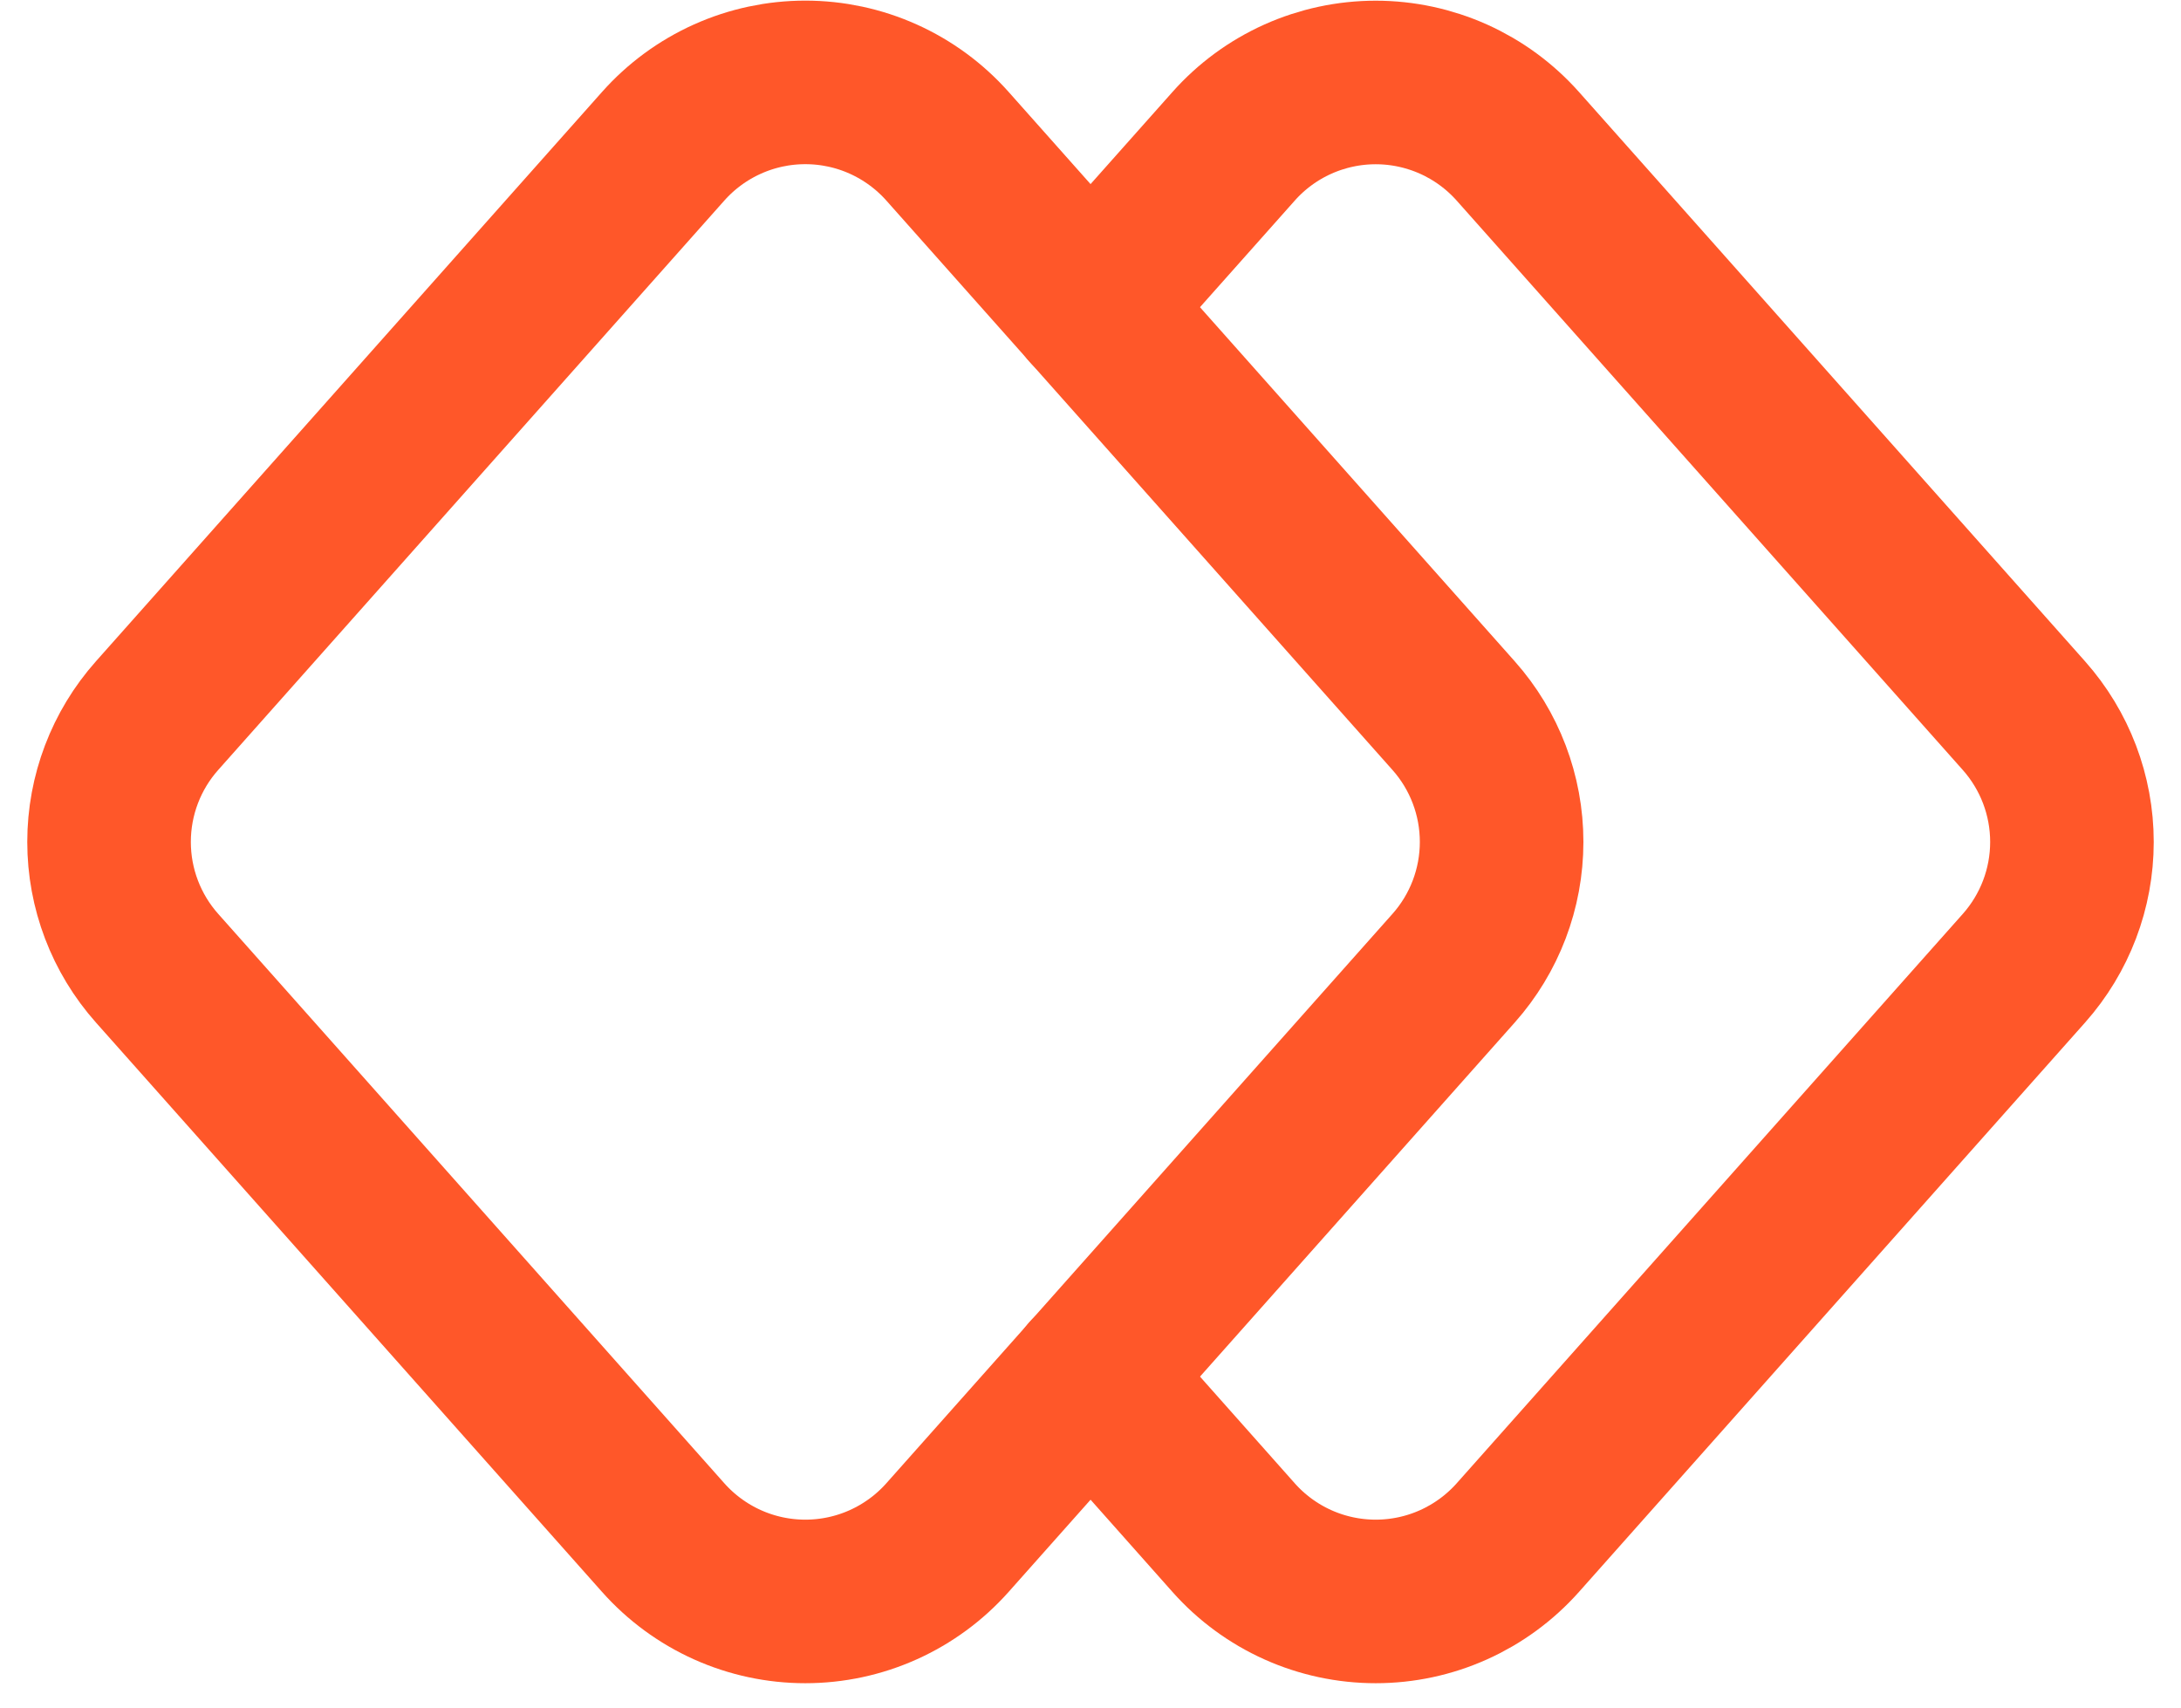
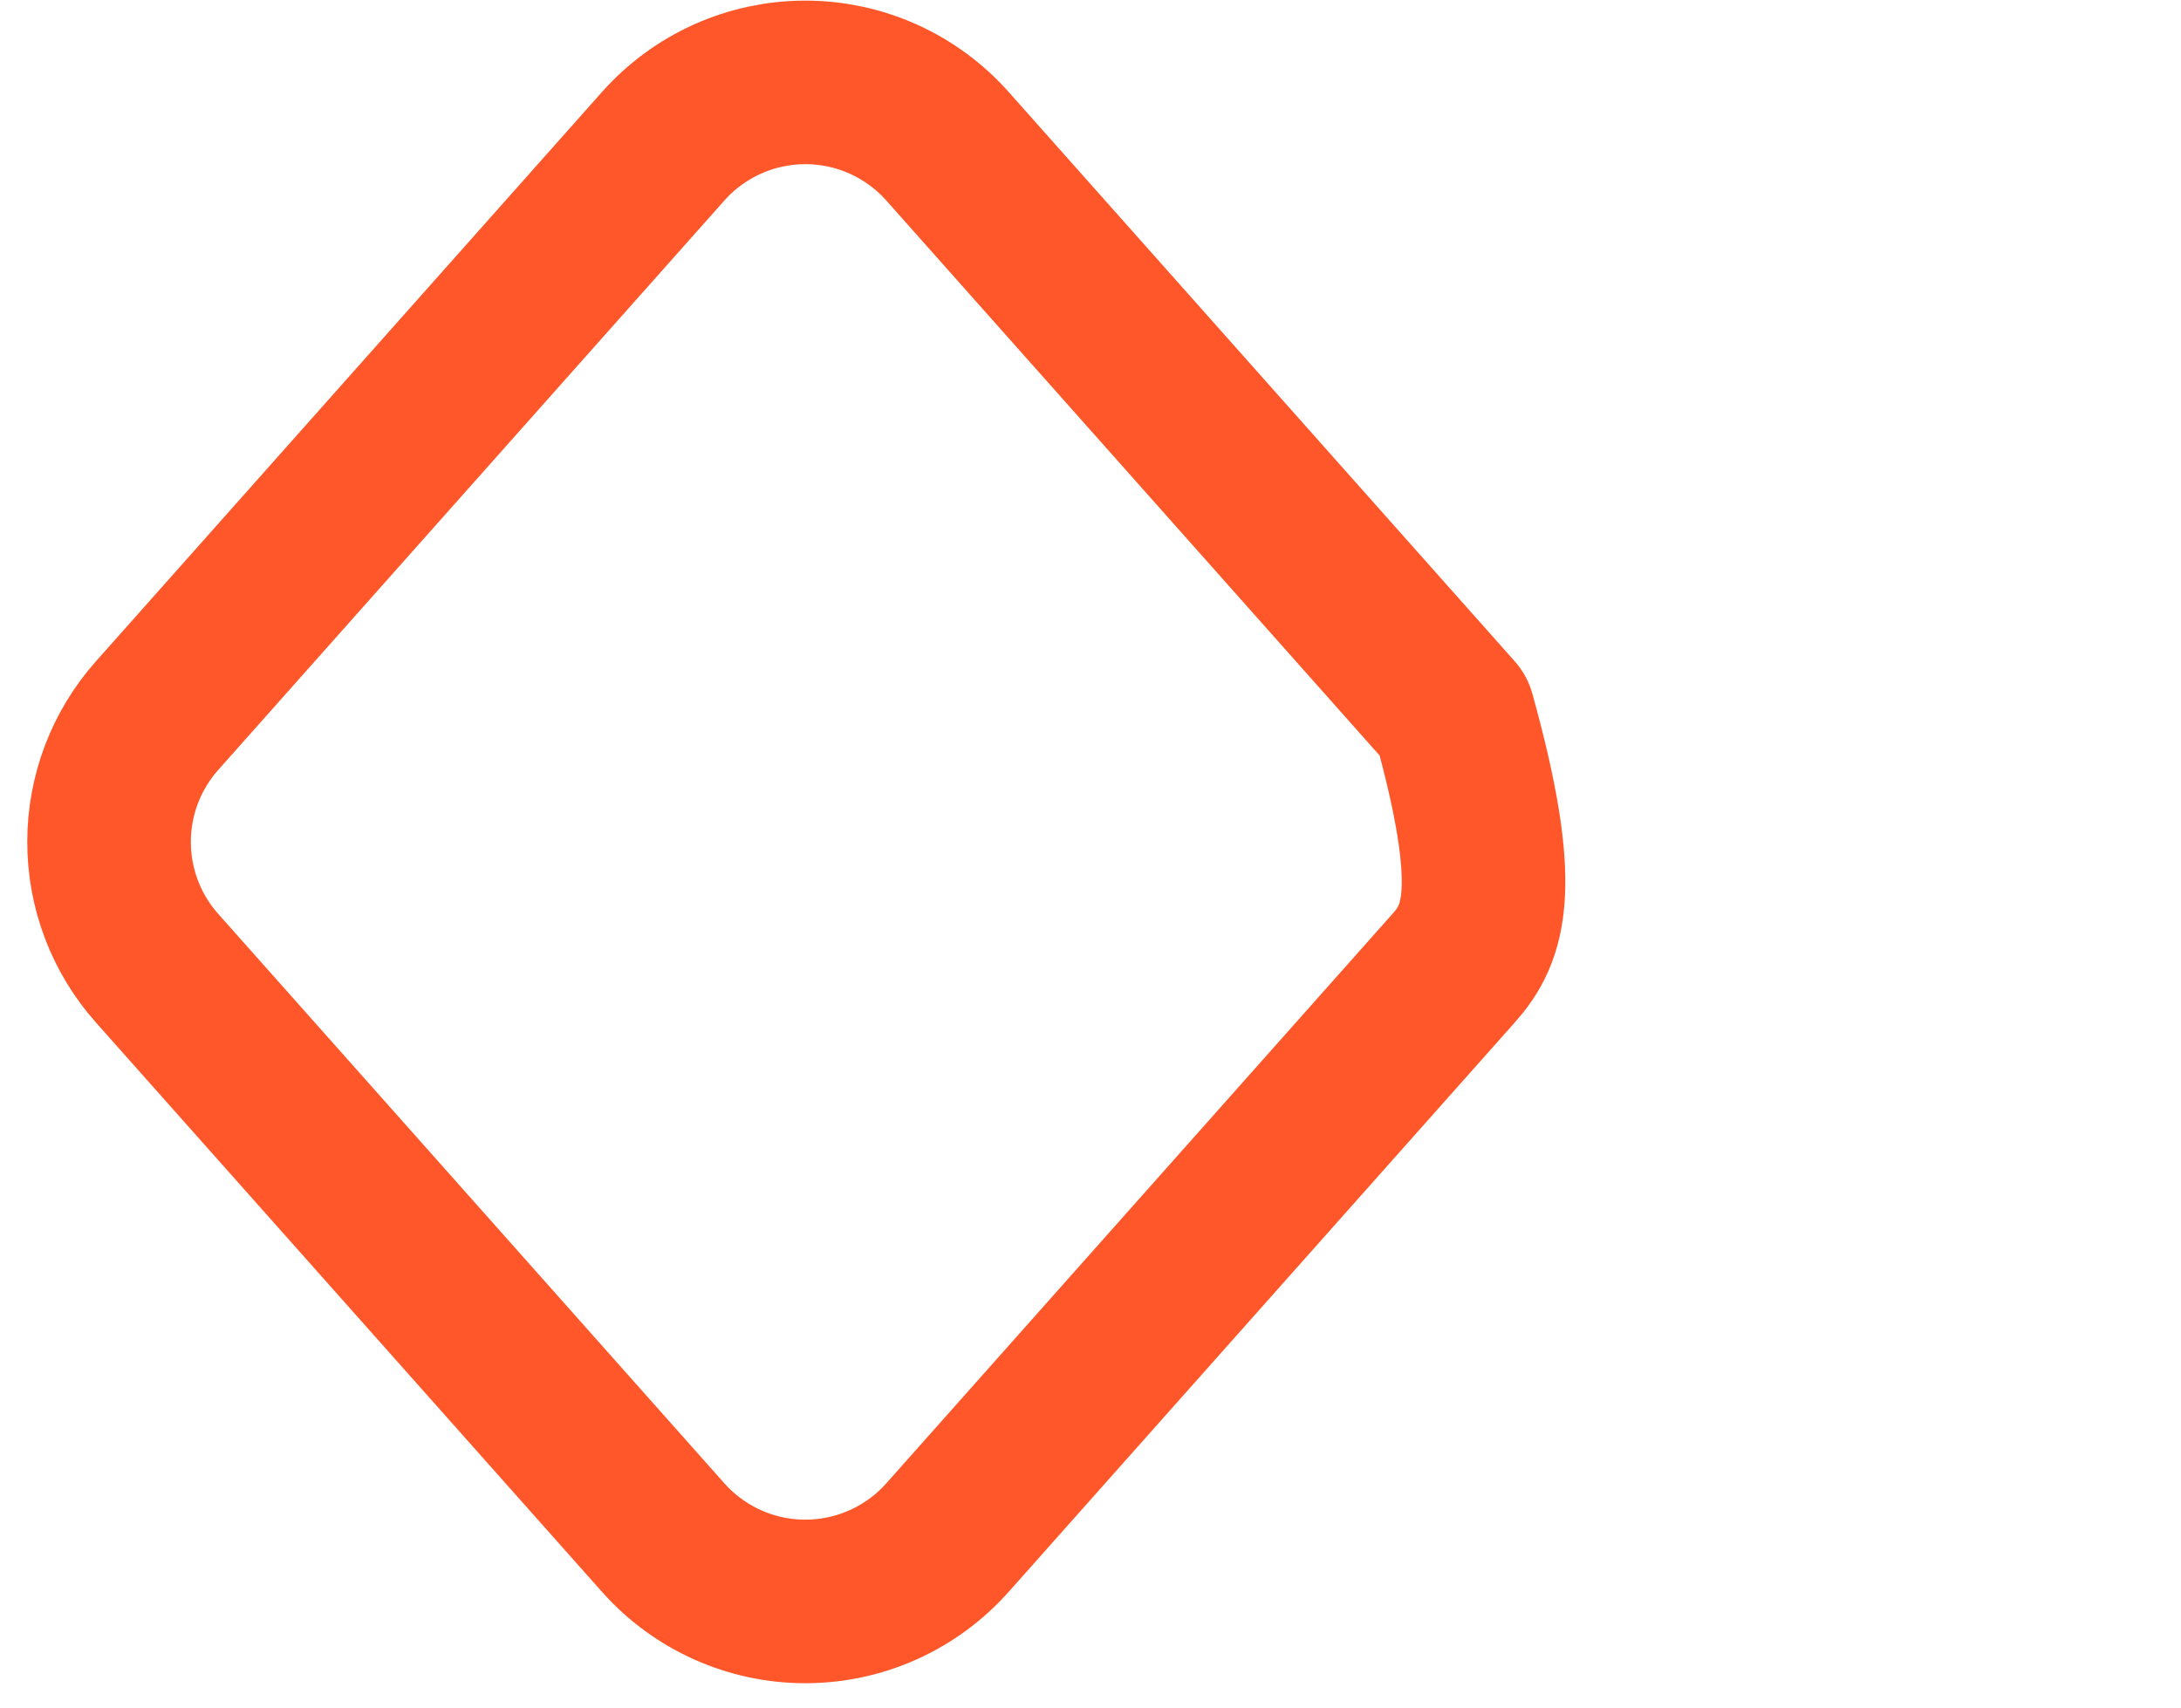
<svg xmlns="http://www.w3.org/2000/svg" width="60" height="47" viewBox="0 0 60 47" fill="none">
-   <path d="M39.988 26.639L26.065 42.304C25.574 42.856 24.972 43.298 24.298 43.601C23.624 43.904 22.894 44.06 22.155 44.06C21.416 44.06 20.686 43.904 20.012 43.601C19.338 43.298 18.736 42.856 18.245 42.304L4.322 26.639C3.47 25.682 3 24.445 3 23.164C3 21.882 3.47 20.645 4.322 19.688L18.245 4.023C18.736 3.471 19.338 3.029 20.012 2.726C20.686 2.423 21.416 2.267 22.155 2.267C22.894 2.267 23.624 2.423 24.298 2.726C24.972 3.029 25.574 3.471 26.065 4.023L39.988 19.688C40.84 20.645 41.31 21.882 41.31 23.164C41.31 24.445 40.84 25.682 39.988 26.639V26.639Z" stroke="#FF5729" stroke-width="4.5" stroke-linecap="round" stroke-linejoin="round" />
-   <path d="M30 8.453L33.937 4.025C34.427 3.473 35.029 3.031 35.703 2.728C36.377 2.426 37.108 2.269 37.846 2.269C38.585 2.269 39.315 2.426 39.989 2.728C40.663 3.031 41.265 3.473 41.756 4.025L55.679 19.69C56.53 20.648 57 21.884 57 23.165C57 24.445 56.53 25.681 55.679 26.639L41.756 42.304C41.265 42.856 40.663 43.298 39.989 43.601C39.315 43.904 38.585 44.06 37.846 44.06C37.108 44.06 36.377 43.904 35.703 43.601C35.029 43.298 34.427 42.856 33.937 42.304L30 37.871" stroke="#FF5729" stroke-width="4.5" stroke-linecap="round" stroke-linejoin="round" />
+   <path d="M39.988 26.639L26.065 42.304C25.574 42.856 24.972 43.298 24.298 43.601C23.624 43.904 22.894 44.06 22.155 44.06C21.416 44.06 20.686 43.904 20.012 43.601C19.338 43.298 18.736 42.856 18.245 42.304L4.322 26.639C3.47 25.682 3 24.445 3 23.164C3 21.882 3.47 20.645 4.322 19.688L18.245 4.023C18.736 3.471 19.338 3.029 20.012 2.726C20.686 2.423 21.416 2.267 22.155 2.267C22.894 2.267 23.624 2.423 24.298 2.726C24.972 3.029 25.574 3.471 26.065 4.023L39.988 19.688C41.31 24.445 40.84 25.682 39.988 26.639V26.639Z" stroke="#FF5729" stroke-width="4.5" stroke-linecap="round" stroke-linejoin="round" />
</svg>